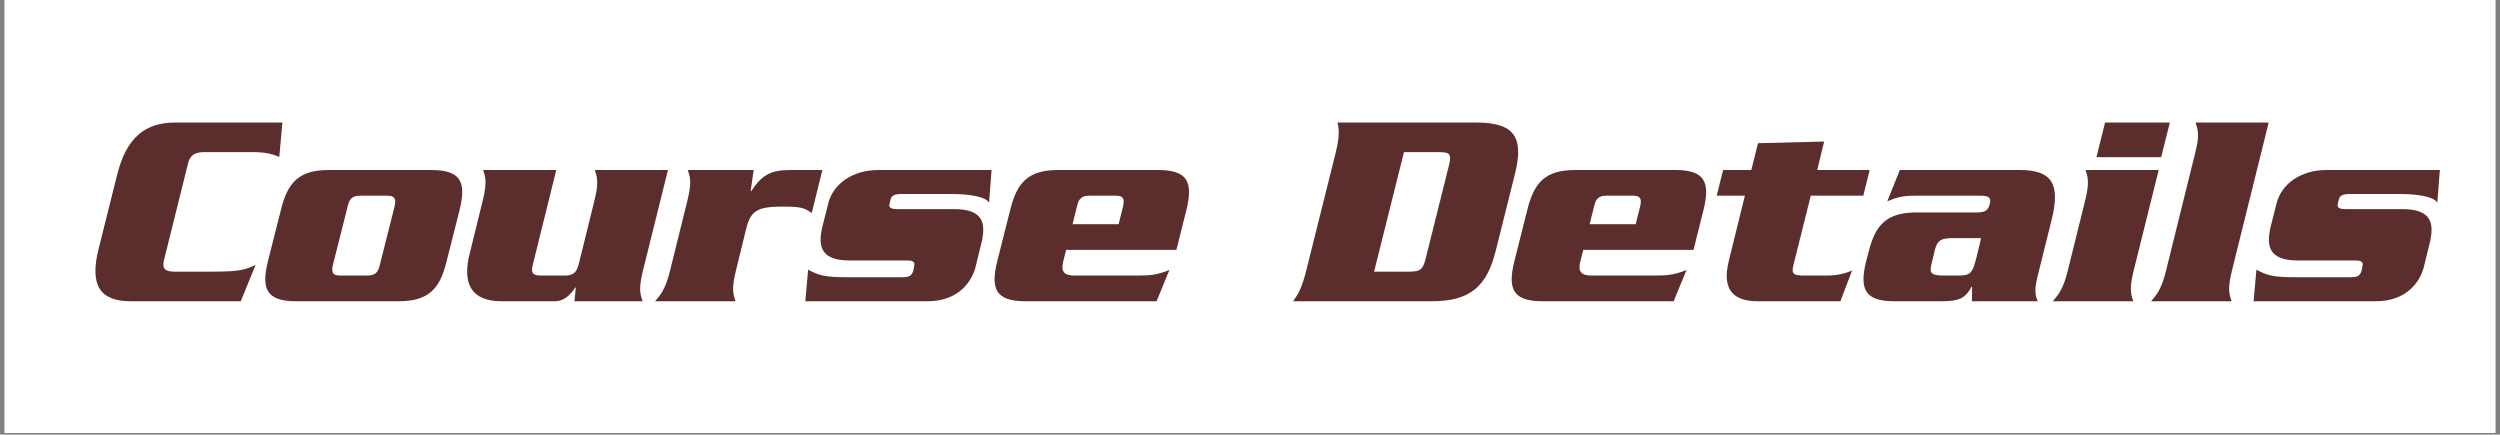
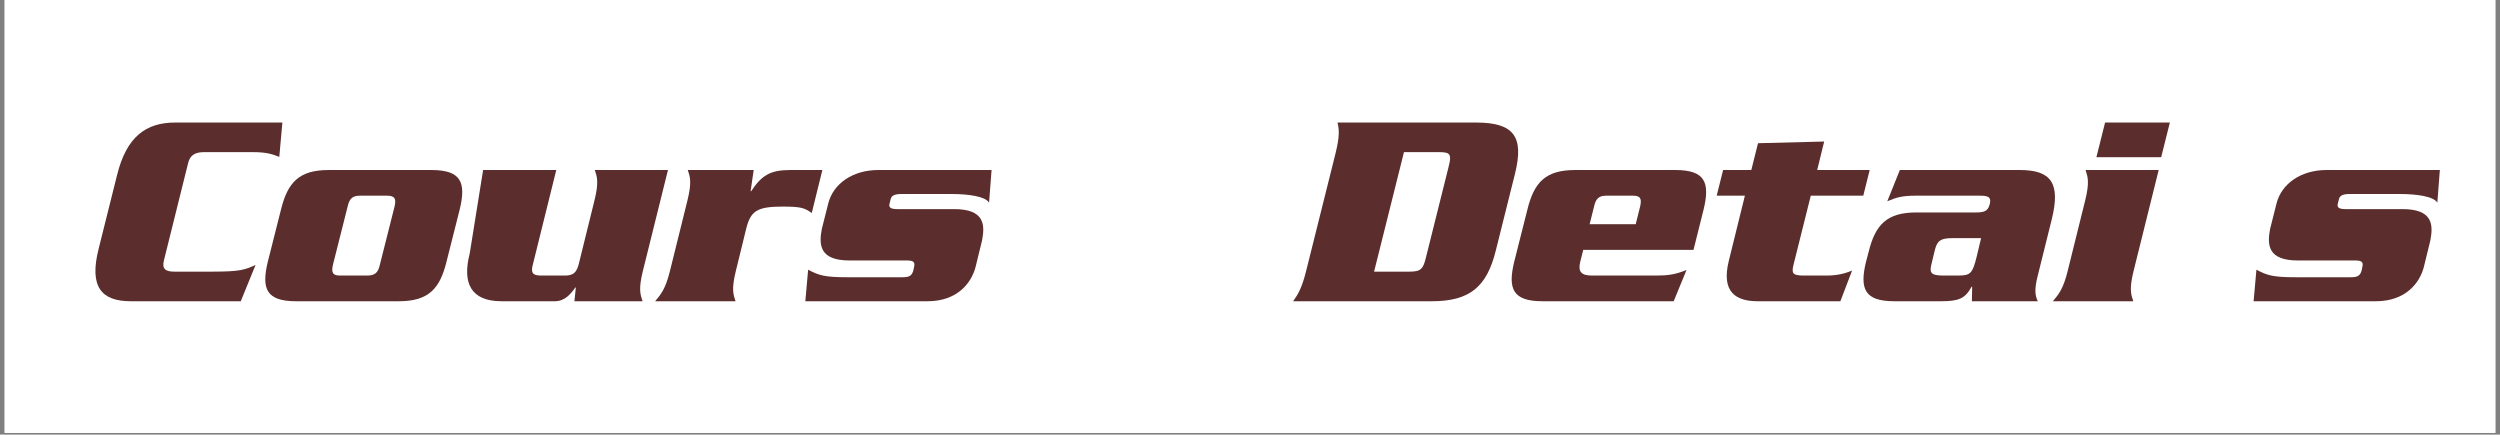
<svg xmlns="http://www.w3.org/2000/svg" width="1024" zoomAndPan="magnify" viewBox="0 0 768 133.5" height="178" preserveAspectRatio="xMidYMid meet" version="1.0">
  <rect x="0" y="0" width="768" height="133.5" fill="#808080" stroke="none" />
  <defs>
    <g />
    <clipPath id="c78830aeb1">
      <path d="M 1.434 0 L 766.566 0 L 766.566 133 L 1.434 133 Z M 1.434 0 " clip-rule="nonzero" />
    </clipPath>
  </defs>
  <g clip-path="url(#c78830aeb1)">
    <path fill="#ffffff" d="M 1.434 0 L 766.566 0 L 766.566 133 L 1.434 133 Z M 1.434 0 " fill-opacity="1" fill-rule="nonzero" />
    <path fill="#ffffff" d="M 1.434 0 L 766.566 0 L 766.566 133 L 1.434 133 Z M 1.434 0 " fill-opacity="1" fill-rule="nonzero" />
  </g>
  <g fill="#5b2e2d" fill-opacity="1">
    <g transform="translate(22.499, 92.541)">
      <g>
        <path d="M 64.246 -54.895 L 31.309 -54.895 C 22.387 -54.895 16.383 -50.605 13.465 -38.77 L 7.805 -16.125 C 4.805 -4.289 8.75 0 17.668 0 L 51.465 0 L 56.012 -11.152 C 52.836 -9.691 51.293 -9.094 42.887 -9.094 L 31.051 -9.094 C 28.305 -9.094 27.191 -9.949 27.875 -12.609 L 35.254 -42.285 C 35.855 -44.945 37.484 -45.805 40.227 -45.805 L 55.238 -45.805 C 59.27 -45.805 61.156 -45.203 63.301 -44.344 Z M 64.246 -54.895 " />
      </g>
    </g>
  </g>
  <g fill="#5b2e2d" fill-opacity="1">
    <g transform="translate(76.536, 92.541)">
      <g>
        <path d="M 30.277 -29.164 C 30.793 -31.48 31.738 -32.422 33.965 -32.422 L 42.371 -32.422 C 44.773 -32.422 45.203 -31.48 44.688 -29.164 L 40.141 -11.152 C 39.629 -8.836 38.684 -7.891 36.281 -7.891 L 27.875 -7.891 C 25.648 -7.891 25.219 -8.836 25.73 -11.152 Z M 64.672 -28.133 C 66.73 -36.539 65.102 -40.312 56.012 -40.312 L 24.445 -40.312 C 15.355 -40.312 11.836 -36.539 9.777 -28.133 L 5.746 -12.18 C 3.688 -3.773 5.316 0 14.41 0 L 45.977 0 C 55.066 0 58.582 -3.773 60.641 -12.18 Z M 64.672 -28.133 " />
      </g>
    </g>
  </g>
  <g fill="#5b2e2d" fill-opacity="1">
    <g transform="translate(136.922, 92.541)">
      <g>
-         <path d="M 60.473 0 C 59.785 -2.059 59.184 -3.688 60.559 -9.262 L 68.277 -40.312 L 45.805 -40.312 C 46.488 -38.254 47.09 -36.625 45.719 -31.051 L 40.828 -11.238 C 40.141 -8.75 39.113 -7.891 36.625 -7.891 L 29.25 -7.891 C 26.762 -7.891 26.074 -8.75 26.762 -11.238 L 33.965 -40.312 L 11.492 -40.312 C 12.18 -38.254 12.781 -36.625 11.406 -31.051 L 7.375 -14.668 C 5.062 -5.66 7.633 0 17.156 0 L 33.539 0 C 36.539 0 38.34 -2.145 39.801 -4.203 L 39.973 -4.203 L 39.543 0 Z M 60.473 0 " />
+         <path d="M 60.473 0 C 59.785 -2.059 59.184 -3.688 60.559 -9.262 L 68.277 -40.312 L 45.805 -40.312 C 46.488 -38.254 47.09 -36.625 45.719 -31.051 L 40.828 -11.238 C 40.141 -8.75 39.113 -7.891 36.625 -7.891 L 29.25 -7.891 C 26.762 -7.891 26.074 -8.75 26.762 -11.238 L 33.965 -40.312 L 11.492 -40.312 L 7.375 -14.668 C 5.062 -5.66 7.633 0 17.156 0 L 33.539 0 C 36.539 0 38.34 -2.145 39.801 -4.203 L 39.973 -4.203 L 39.543 0 Z M 60.473 0 " />
      </g>
    </g>
  </g>
  <g fill="#5b2e2d" fill-opacity="1">
    <g transform="translate(198.851, 92.541)">
      <g>
        <path d="M 12.438 -40.312 C 13.125 -38.254 13.723 -36.625 12.352 -31.051 L 6.949 -9.262 C 5.574 -3.688 4.117 -2.059 2.402 0 L 27.105 0 C 26.418 -2.059 25.816 -3.688 27.191 -9.262 L 30.363 -22.215 C 31.738 -27.707 33.625 -29.078 41.602 -29.078 C 47.605 -29.078 48.375 -28.562 50.52 -27.105 L 53.781 -40.312 L 43.918 -40.312 C 37.656 -40.312 35.082 -38.598 31.906 -33.797 L 31.738 -33.797 L 32.68 -40.312 Z M 12.438 -40.312 " />
      </g>
    </g>
  </g>
  <g fill="#5b2e2d" fill-opacity="1">
    <g transform="translate(243.367, 92.541)">
      <g>
        <path d="M 32.25 -28.305 C 30.277 -28.305 29.68 -28.82 29.848 -29.766 L 30.277 -31.48 C 30.535 -32.422 31.48 -32.938 33.453 -32.938 L 49.148 -32.938 C 53.867 -32.938 59.355 -32.25 60.473 -30.277 L 61.242 -40.312 L 26.418 -40.312 C 18.699 -40.312 12.609 -36.195 11.066 -30.02 L 9.094 -22.215 C 8.148 -17.242 8.406 -12.523 17.668 -12.523 L 35.254 -12.523 C 37.312 -12.523 37.828 -12.008 37.398 -10.379 L 37.227 -9.52 C 36.797 -7.891 36.023 -7.375 33.965 -7.375 L 16.898 -7.375 C 9.777 -7.375 8.148 -7.977 4.891 -9.691 L 4.031 0 L 41.602 0 C 50.605 0 55.066 -5.488 56.355 -10.637 L 58.328 -18.699 C 59.27 -23.59 59.012 -28.305 49.75 -28.305 Z M 32.25 -28.305 " />
      </g>
    </g>
  </g>
  <g fill="#5b2e2d" fill-opacity="1">
    <g transform="translate(300.579, 92.541)">
      <g>
-         <path d="M 28.906 -23.672 L 30.277 -29.164 C 30.793 -31.48 31.738 -32.422 33.965 -32.422 L 42.285 -32.422 C 44.516 -32.422 44.945 -31.48 44.43 -29.164 L 43.059 -23.672 Z M 60.812 -15.781 L 63.902 -28.133 C 65.961 -36.539 64.332 -40.312 55.238 -40.312 L 24.445 -40.312 C 15.355 -40.312 11.836 -36.539 9.777 -28.133 L 5.746 -12.18 C 3.688 -3.773 5.316 0 14.41 0 L 54.723 0 L 58.668 -9.605 C 55.066 -8.148 52.922 -7.891 49.062 -7.891 L 29.594 -7.891 C 26.332 -7.891 25.305 -9.094 25.988 -12.008 L 26.934 -15.781 Z M 60.812 -15.781 " />
-       </g>
+         </g>
    </g>
  </g>
  <g fill="#5b2e2d" fill-opacity="1">
    <g transform="translate(360.964, 92.541)">
      <g />
    </g>
  </g>
  <g fill="#5b2e2d" fill-opacity="1">
    <g transform="translate(394.33, 92.541)">
      <g>
        <path d="M 36.969 -45.805 L 47.863 -45.805 C 51.293 -45.805 51.637 -45.031 50.691 -41.344 L 43.746 -13.551 C 42.887 -9.863 42.113 -9.094 38.684 -9.094 L 27.789 -9.094 Z M 6.949 -9.434 C 5.66 -4.203 4.461 -2.145 2.918 0 L 45.547 0 C 57.211 0 62.445 -4.461 65.188 -15.609 L 71.105 -39.285 C 73.852 -50.434 70.848 -54.895 59.184 -54.895 L 16.555 -54.895 C 17.07 -52.75 17.242 -50.691 15.953 -45.461 Z M 6.949 -9.434 " />
      </g>
    </g>
  </g>
  <g fill="#5b2e2d" fill-opacity="1">
    <g transform="translate(459.433, 92.541)">
      <g>
        <path d="M 28.906 -23.672 L 30.277 -29.164 C 30.793 -31.48 31.738 -32.422 33.965 -32.422 L 42.285 -32.422 C 44.516 -32.422 44.945 -31.48 44.43 -29.164 L 43.059 -23.672 Z M 60.812 -15.781 L 63.902 -28.133 C 65.961 -36.539 64.332 -40.312 55.238 -40.312 L 24.445 -40.312 C 15.355 -40.312 11.836 -36.539 9.777 -28.133 L 5.746 -12.18 C 3.688 -3.773 5.316 0 14.41 0 L 54.723 0 L 58.668 -9.605 C 55.066 -8.148 52.922 -7.891 49.062 -7.891 L 29.594 -7.891 C 26.332 -7.891 25.305 -9.094 25.988 -12.008 L 26.934 -15.781 Z M 60.812 -15.781 " />
      </g>
    </g>
  </g>
  <g fill="#5b2e2d" fill-opacity="1">
    <g transform="translate(519.818, 92.541)">
      <g>
        <path d="M 18.184 -40.312 L 9.52 -40.312 L 7.547 -32.422 L 16.211 -32.422 L 11.32 -12.609 C 8.75 -2.574 13.723 0 20.156 0 L 45.547 0 L 49.148 -9.434 C 48.121 -9.008 45.461 -7.891 41.516 -7.891 L 34.395 -7.891 C 30.793 -7.891 30.535 -8.578 31.137 -11.152 L 36.453 -32.422 L 52.578 -32.422 L 54.551 -40.312 L 38.426 -40.312 L 40.57 -49.062 L 20.242 -48.547 Z M 18.184 -40.312 " />
      </g>
    </g>
  </g>
  <g fill="#5b2e2d" fill-opacity="1">
    <g transform="translate(567.508, 92.541)">
      <g>
        <path d="M 16.125 -40.312 L 12.266 -30.707 C 15.012 -31.906 16.984 -32.422 20.758 -32.422 L 40.914 -32.422 C 43.746 -32.422 44.172 -31.652 43.746 -29.848 C 43.23 -27.961 42.457 -27.277 39.629 -27.277 L 21.188 -27.277 C 12.094 -27.277 8.578 -23.504 6.52 -15.098 L 5.746 -12.18 C 3.688 -3.773 5.316 0 14.41 0 L 28.82 0 C 34.309 0 36.195 -0.859 38.168 -4.461 L 38.34 -4.461 L 38.254 0 L 58.5 0 C 57.727 -1.629 57.383 -3.43 58.414 -7.547 L 62.785 -25.133 C 65.531 -36.195 62.699 -40.312 53.008 -40.312 Z M 41.086 -19.387 L 39.715 -13.637 C 38.426 -8.492 37.828 -7.891 33.965 -7.891 L 29.25 -7.891 C 26.16 -7.977 25.047 -8.406 25.816 -11.32 L 26.934 -15.953 C 27.707 -18.871 28.992 -19.301 32.078 -19.387 Z M 41.086 -19.387 " />
      </g>
    </g>
  </g>
  <g fill="#5b2e2d" fill-opacity="1">
    <g transform="translate(627.894, 92.541)">
      <g>
        <path d="M 7.289 -9.262 C 5.918 -3.688 4.461 -2.059 2.746 0 L 27.449 0 C 26.762 -2.059 26.16 -3.688 27.535 -9.262 L 35.254 -40.312 L 12.781 -40.312 C 13.465 -38.254 14.066 -36.625 12.695 -31.051 Z M 18.785 -54.895 L 16.125 -44.258 L 36.023 -44.258 L 38.684 -54.895 Z M 18.785 -54.895 " />
      </g>
    </g>
  </g>
  <g fill="#5b2e2d" fill-opacity="1">
    <g transform="translate(658.086, 92.541)">
      <g>
-         <path d="M 7.289 -9.262 C 5.918 -3.688 4.461 -2.059 2.746 0 L 27.449 0 C 26.762 -2.059 26.16 -3.688 27.535 -9.262 L 38.855 -54.895 L 16.383 -54.895 C 17.07 -52.836 17.754 -51.207 16.297 -45.633 Z M 7.289 -9.262 " />
-       </g>
+         </g>
    </g>
  </g>
  <g fill="#5b2e2d" fill-opacity="1">
    <g transform="translate(688.279, 92.541)">
      <g>
        <path d="M 32.25 -28.305 C 30.277 -28.305 29.68 -28.82 29.848 -29.766 L 30.277 -31.48 C 30.535 -32.422 31.48 -32.938 33.453 -32.938 L 49.148 -32.938 C 53.867 -32.938 59.355 -32.25 60.473 -30.277 L 61.242 -40.312 L 26.418 -40.312 C 18.699 -40.312 12.609 -36.195 11.066 -30.02 L 9.094 -22.215 C 8.148 -17.242 8.406 -12.523 17.668 -12.523 L 35.254 -12.523 C 37.312 -12.523 37.828 -12.008 37.398 -10.379 L 37.227 -9.52 C 36.797 -7.891 36.023 -7.375 33.965 -7.375 L 16.898 -7.375 C 9.777 -7.375 8.148 -7.977 4.891 -9.691 L 4.031 0 L 41.602 0 C 50.605 0 55.066 -5.488 56.355 -10.637 L 58.328 -18.699 C 59.27 -23.59 59.012 -28.305 49.75 -28.305 Z M 32.25 -28.305 " />
      </g>
    </g>
  </g>
</svg>